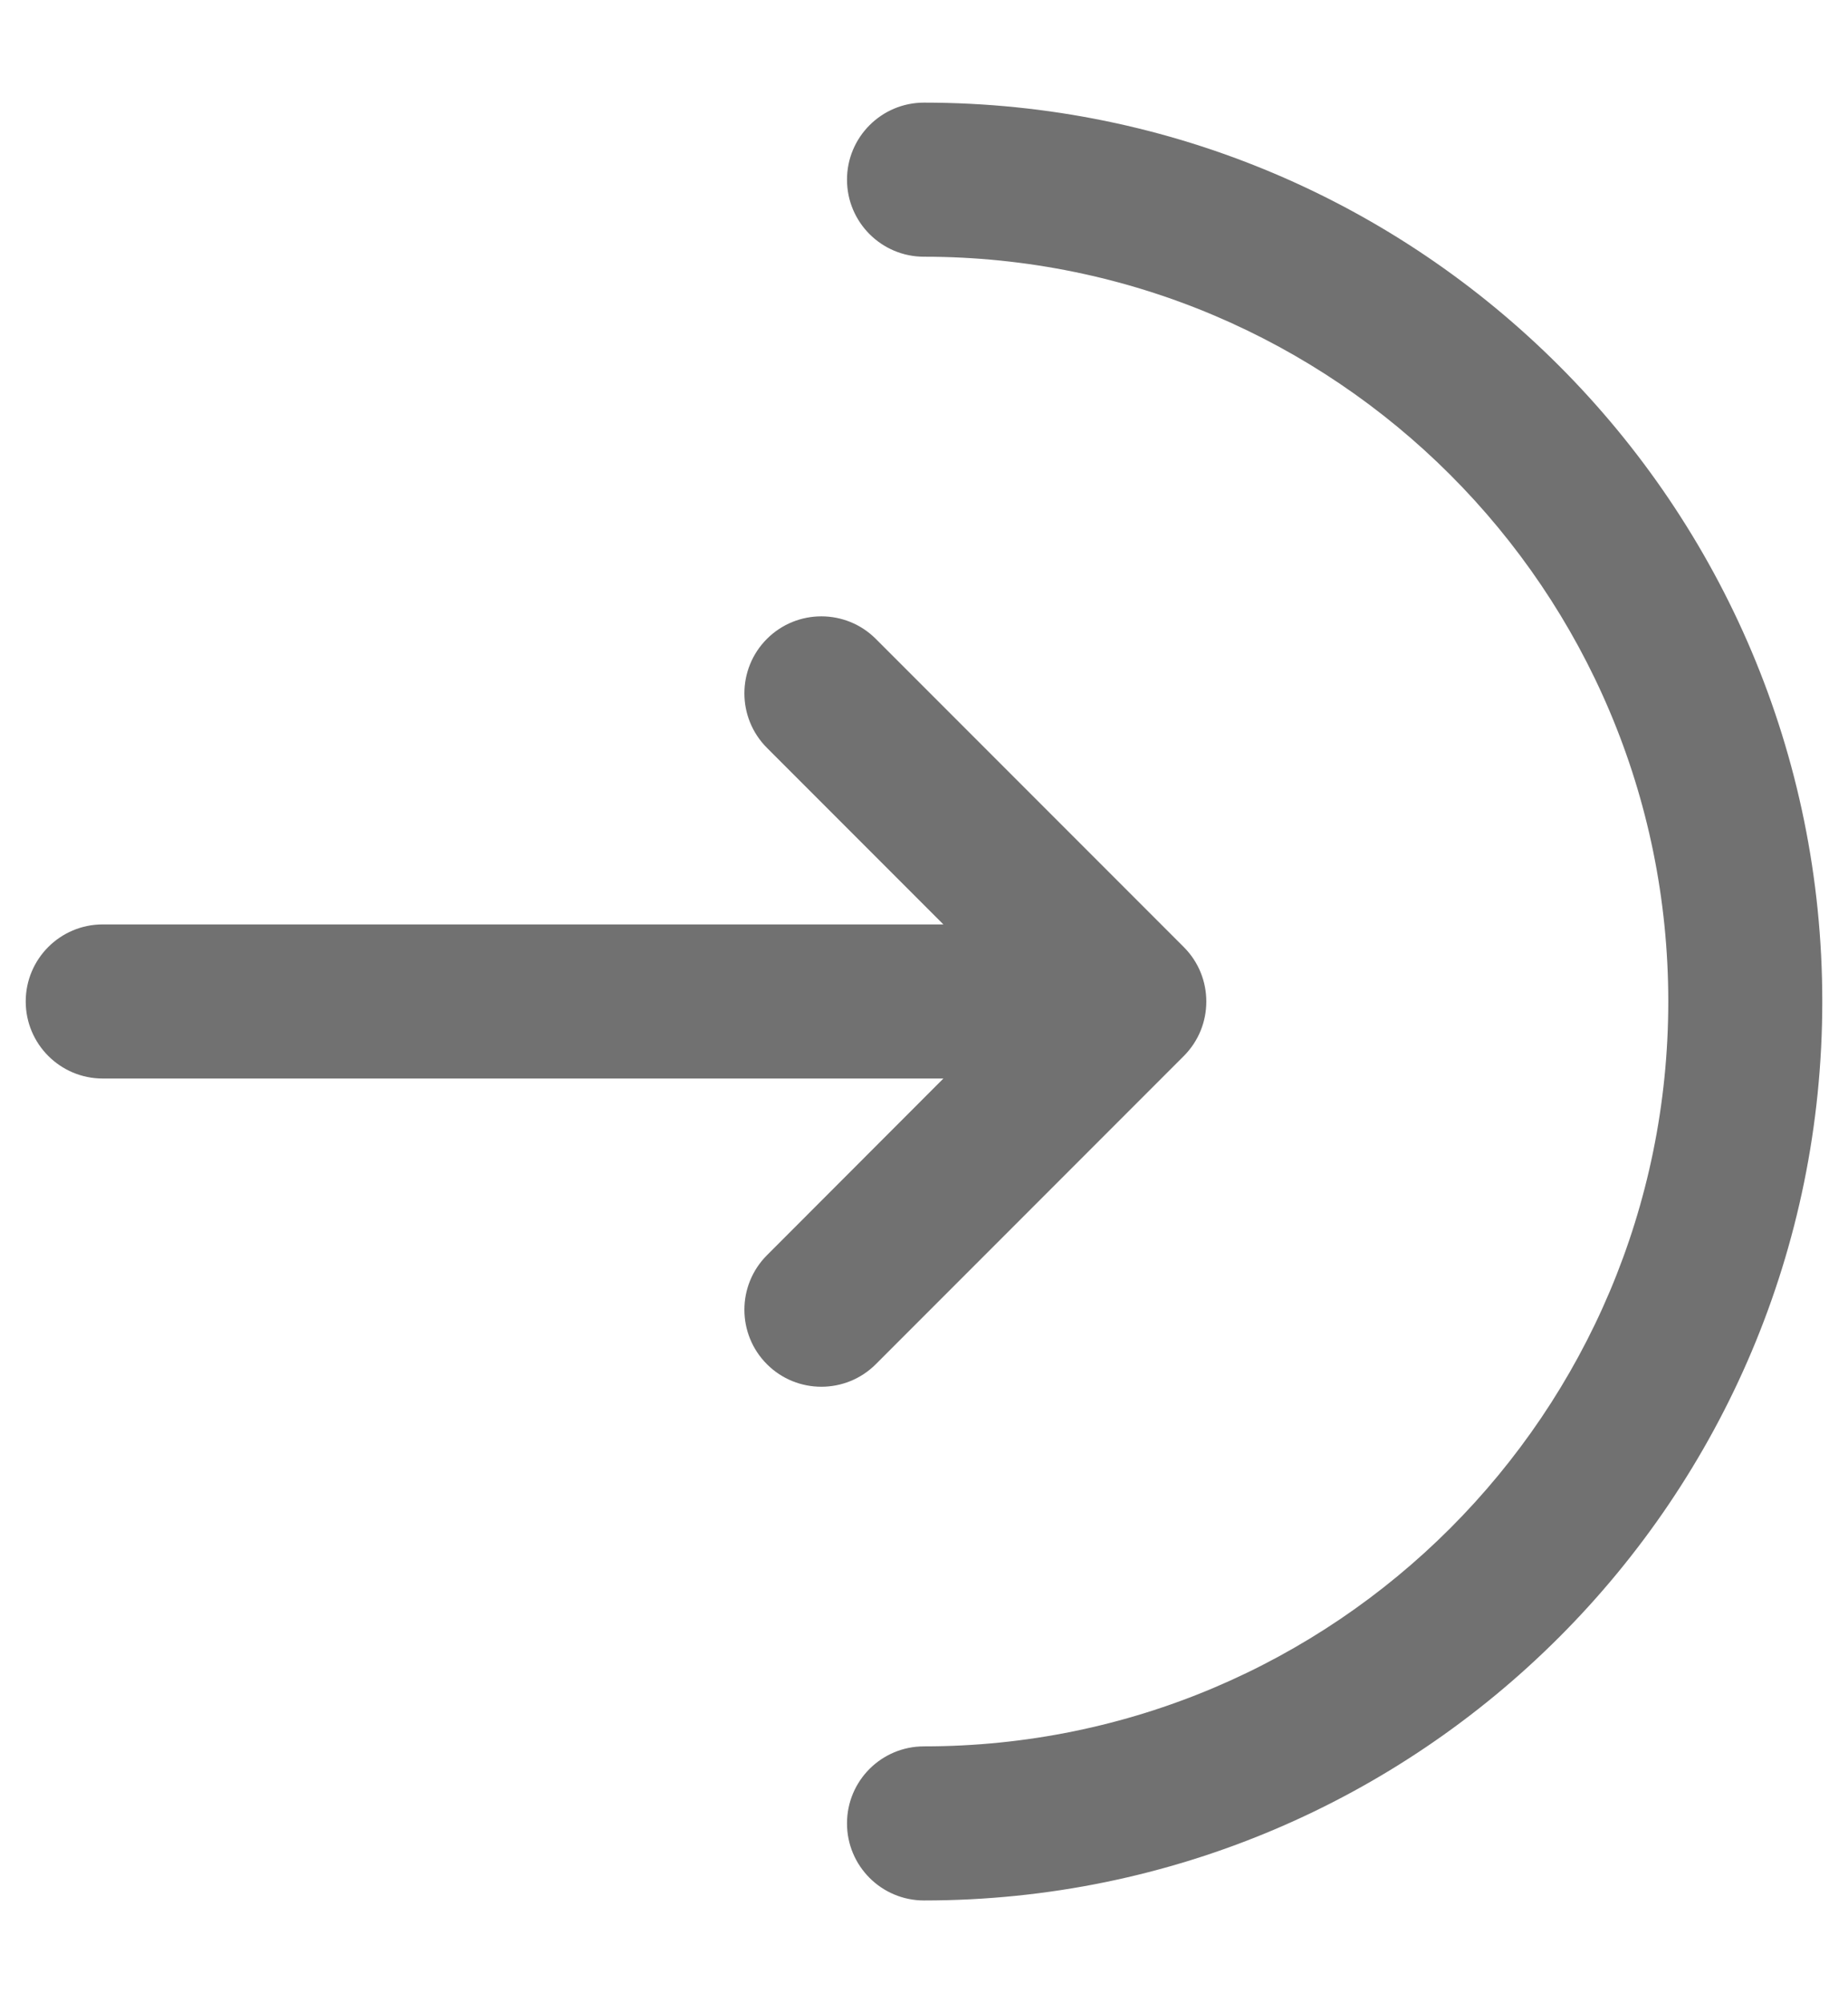
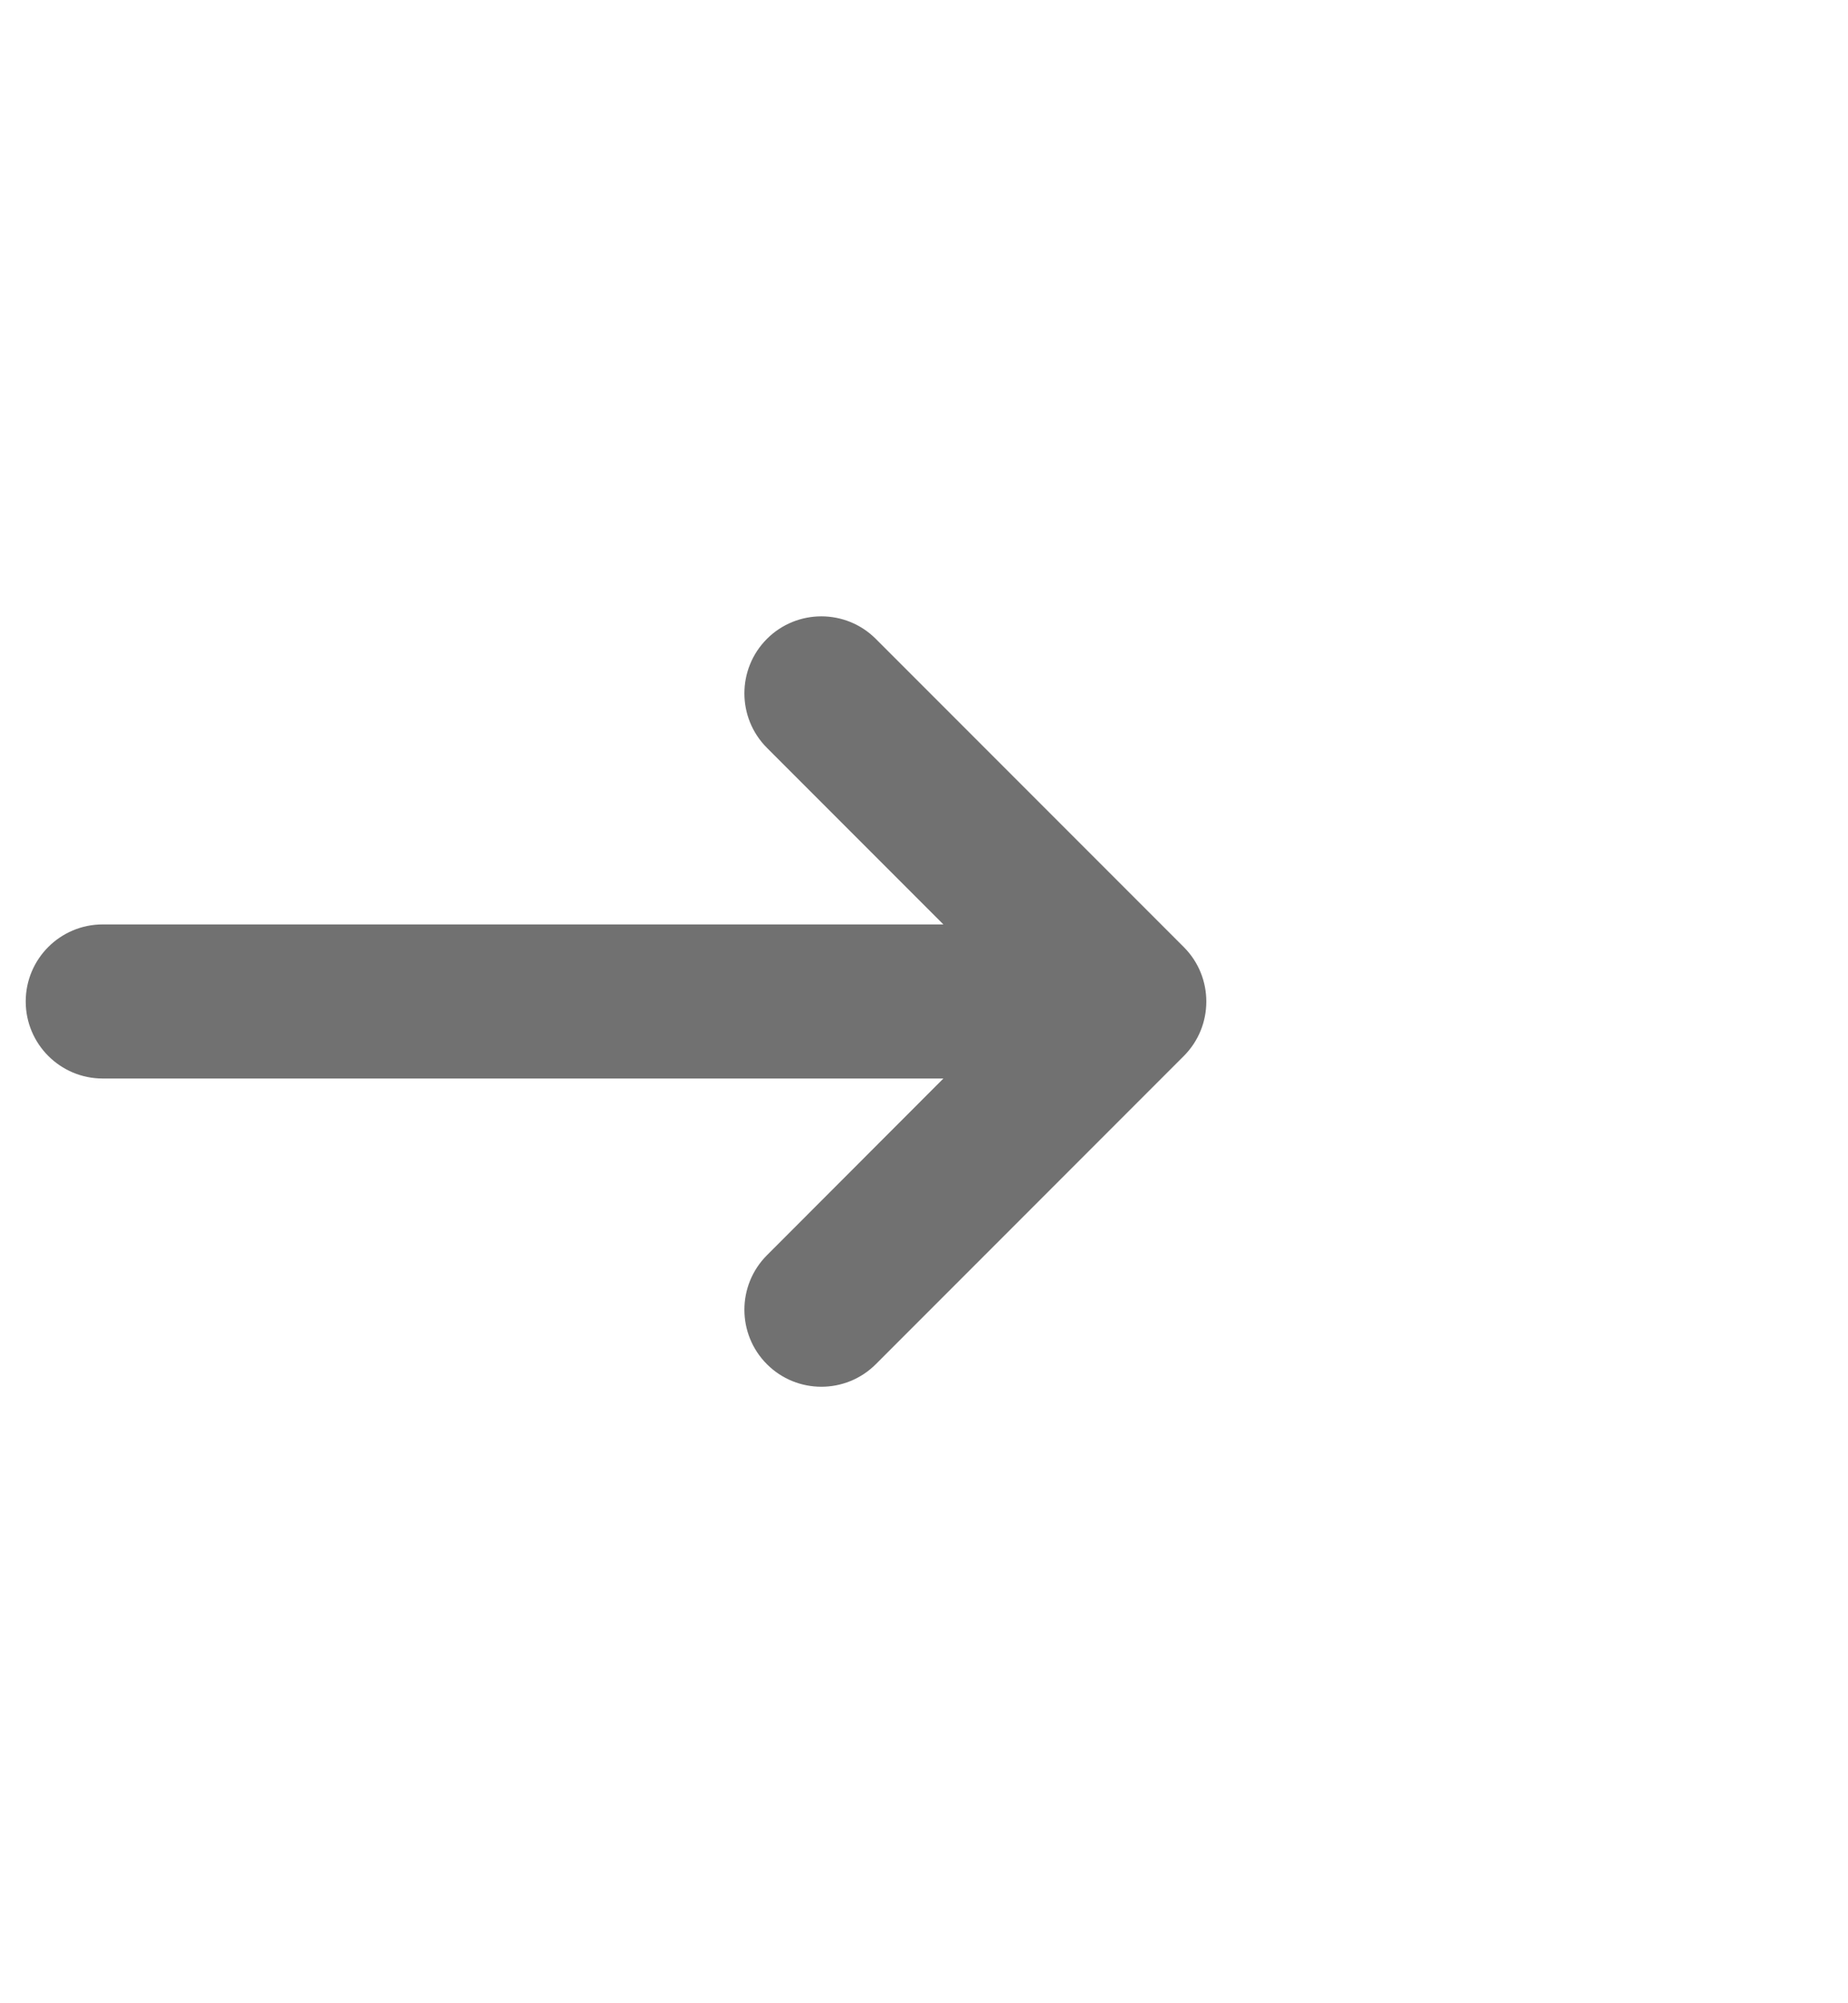
<svg xmlns="http://www.w3.org/2000/svg" width="12" height="13" viewBox="0 0 12 13" fill="none">
-   <path d="M6 0.666C5.724 0.666 5.5 0.89 5.5 1.166C5.5 1.442 5.724 1.666 6 1.666C8.669 1.666 10.833 3.83 10.833 6.499C10.833 9.169 8.669 11.333 6 11.333C5.724 11.333 5.5 11.556 5.5 11.833C5.5 12.109 5.724 12.333 6 12.333C9.222 12.333 11.833 9.721 11.833 6.499C11.833 3.278 9.222 0.666 6 0.666Z" fill="#717171" />
  <path d="M4.98 4.853C4.785 4.658 4.785 4.341 4.98 4.146C5.175 3.951 5.492 3.951 5.687 4.146L7.687 6.146C7.882 6.341 7.882 6.658 7.687 6.853L5.687 8.853C5.492 9.048 5.175 9.048 4.98 8.853C4.785 8.658 4.785 8.341 4.98 8.146L6.126 6.999H0.667C0.391 6.999 0.167 6.775 0.167 6.499C0.167 6.223 0.391 5.999 0.667 5.999H6.126L4.98 4.853Z" fill="#717171" />
</svg>